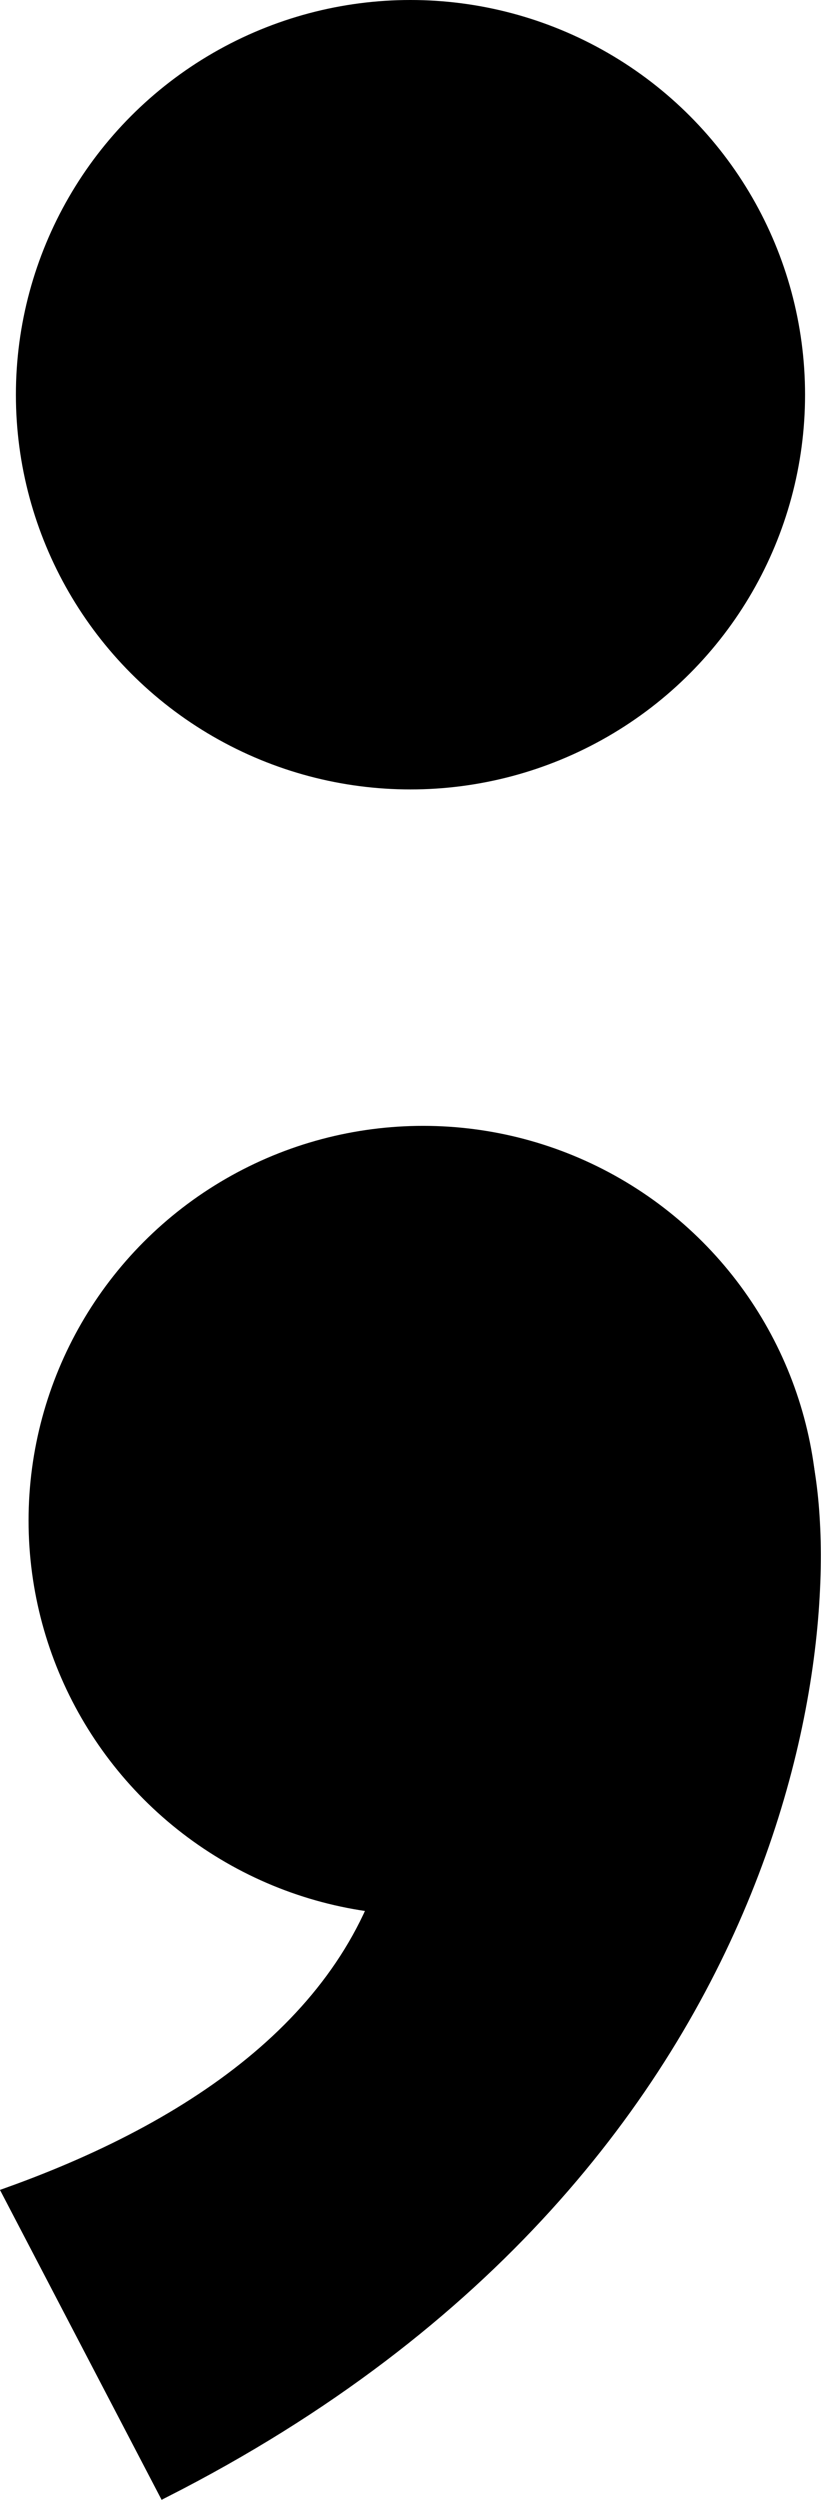
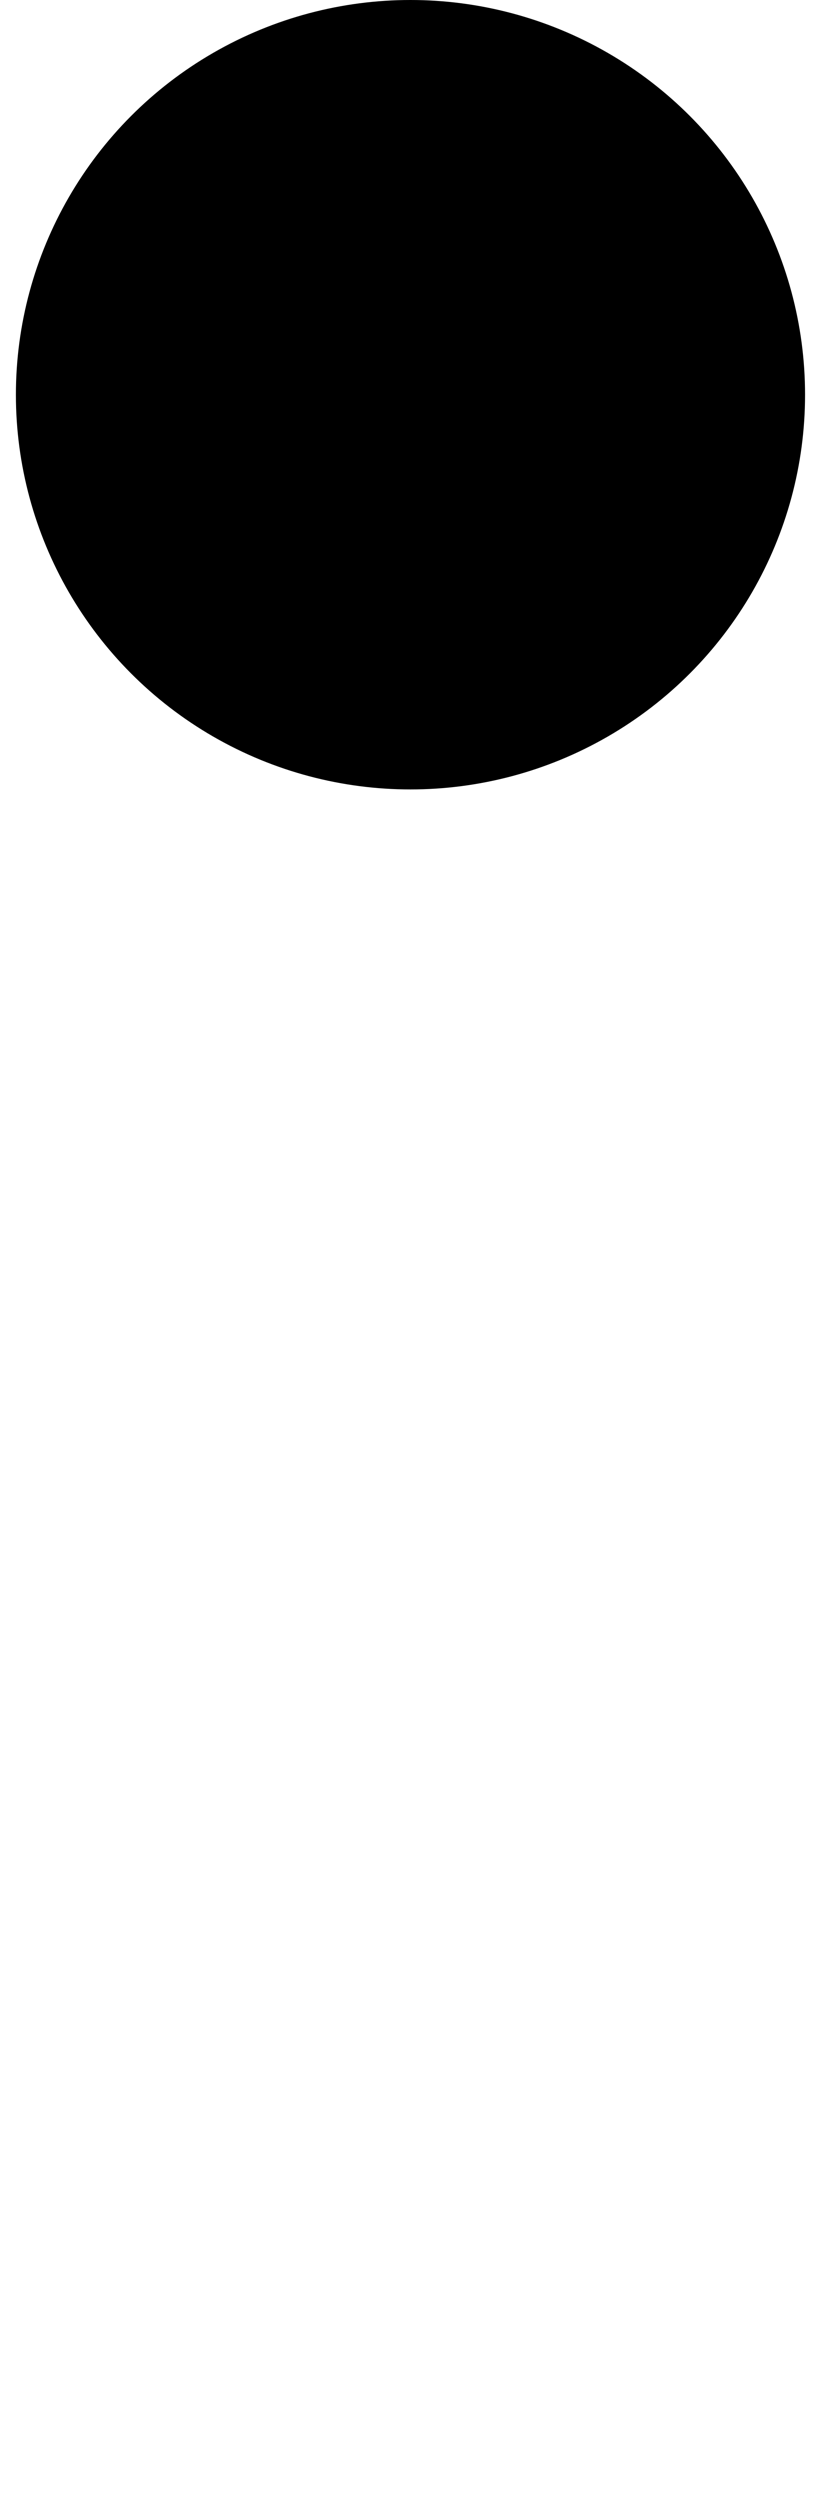
<svg xmlns="http://www.w3.org/2000/svg" xmlns:ns1="http://www.inkscape.org/namespaces/inkscape" xmlns:ns2="http://sodipodi.sourceforge.net/DTD/sodipodi-0.dtd" width="63.462" height="193.17" viewBox="0 0 16.791 51.11" version="1.1" id="svg8" ns1:version="0.92.3 (2405546, 2018-03-11)" ns2:docname="semicolon.svg">
  <defs id="defs2" />
  <ns2:namedview id="base" pagecolor="#ffffff" bordercolor="#666666" borderopacity="1.0" ns1:pageopacity="0.0" ns1:pageshadow="2" ns1:zoom="2" ns1:cx="-18.884915" ns1:cy="86.493094" ns1:document-units="px" ns1:current-layer="layer1" showgrid="false" units="px" ns1:window-width="1024" ns1:window-height="706" ns1:window-x="-8" ns1:window-y="-8" ns1:window-maximized="1" />
  <g ns1:label="Camada 1" ns1:groupmode="layer" id="layer1" transform="translate(-45.189,-205.322)">
    <g id="g4560" transform="translate(34.396,1.191)">
      <circle style="stroke-width:0.274" r="8.07" cy="212.201" cx="19.188" id="path3728" />
      <g transform="translate(2.778,-1.191)" id="g4554">
-         <circle id="path3728-4" cx="16.669" cy="236.41" r="8.07" style="stroke-width:0.274" />
-         <path style="fill:#000000;fill-opacity:1;stroke:#000000;stroke-width:0.265px;stroke-linecap:butt;stroke-linejoin:miter;stroke-opacity:1" d="m 16.14,242.76 c -0.694,3.623 -3.913,5.962 -7.938,7.408 l 3.175,6.085 c 13.354,-6.789 13.988,-18.663 12.965,-21.696 z" id="path3745" ns1:connector-curvature="0" ns2:nodetypes="ccccc" />
-       </g>
+         </g>
    </g>
  </g>
</svg>